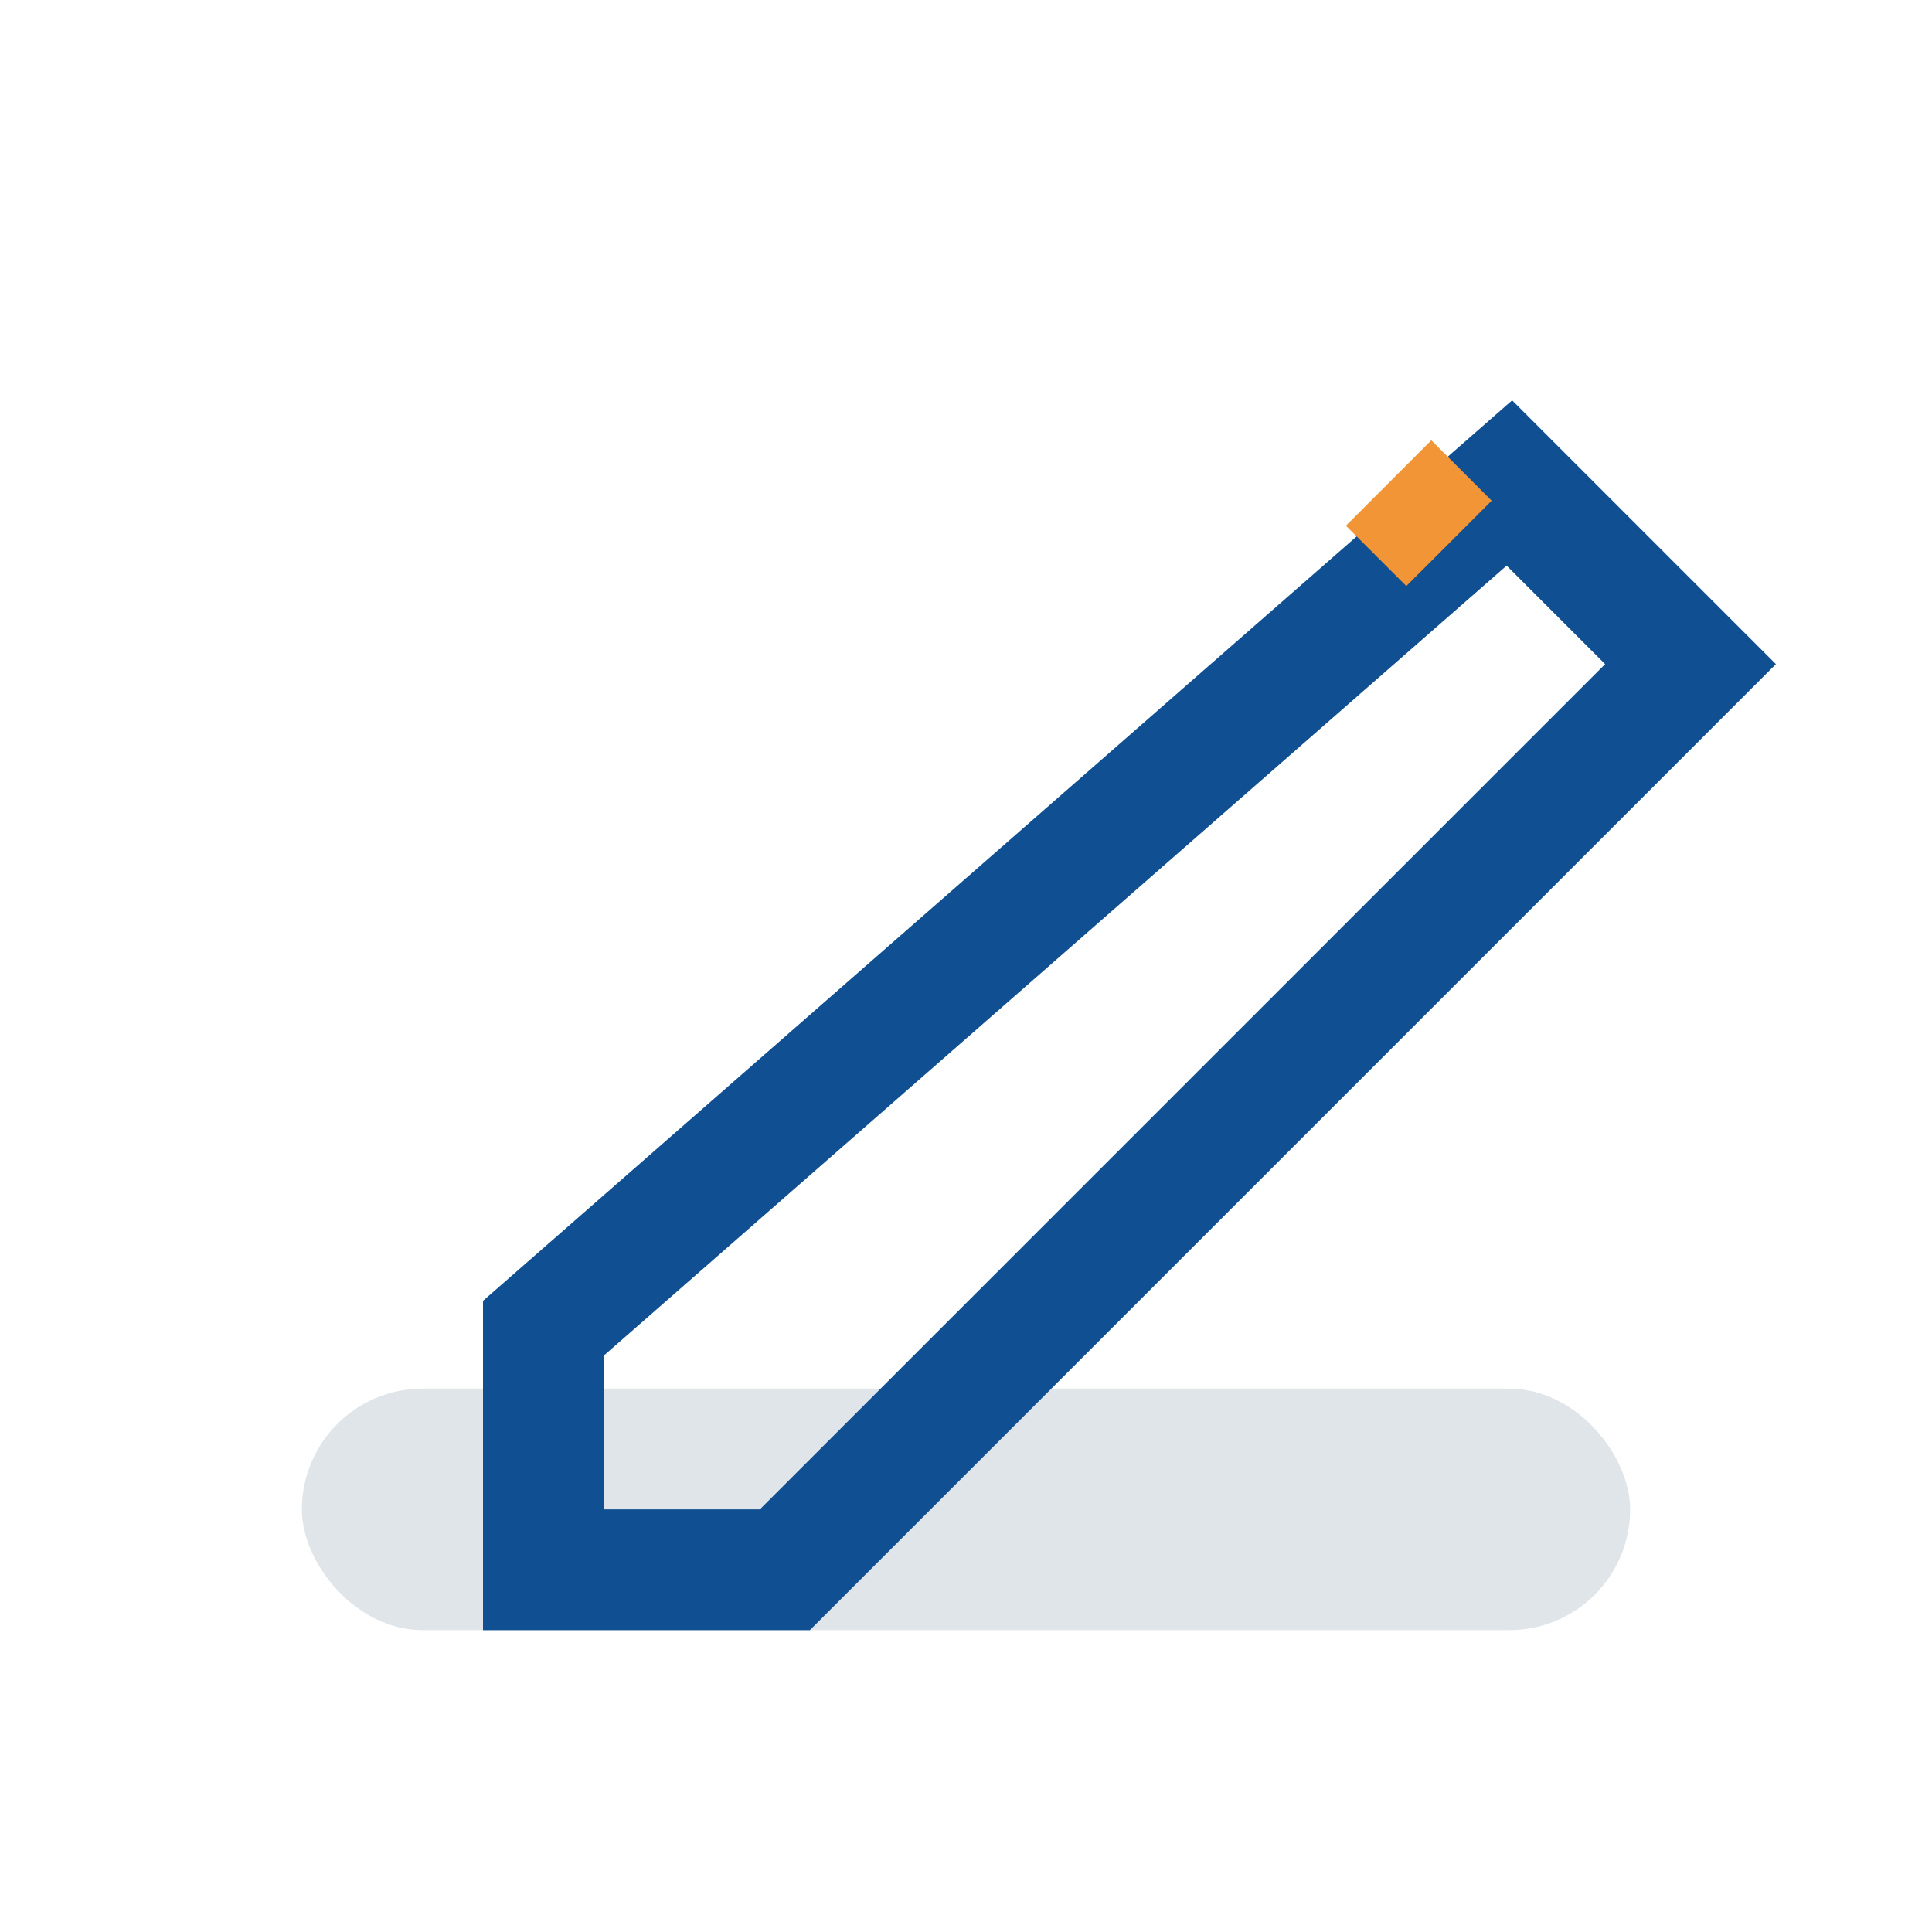
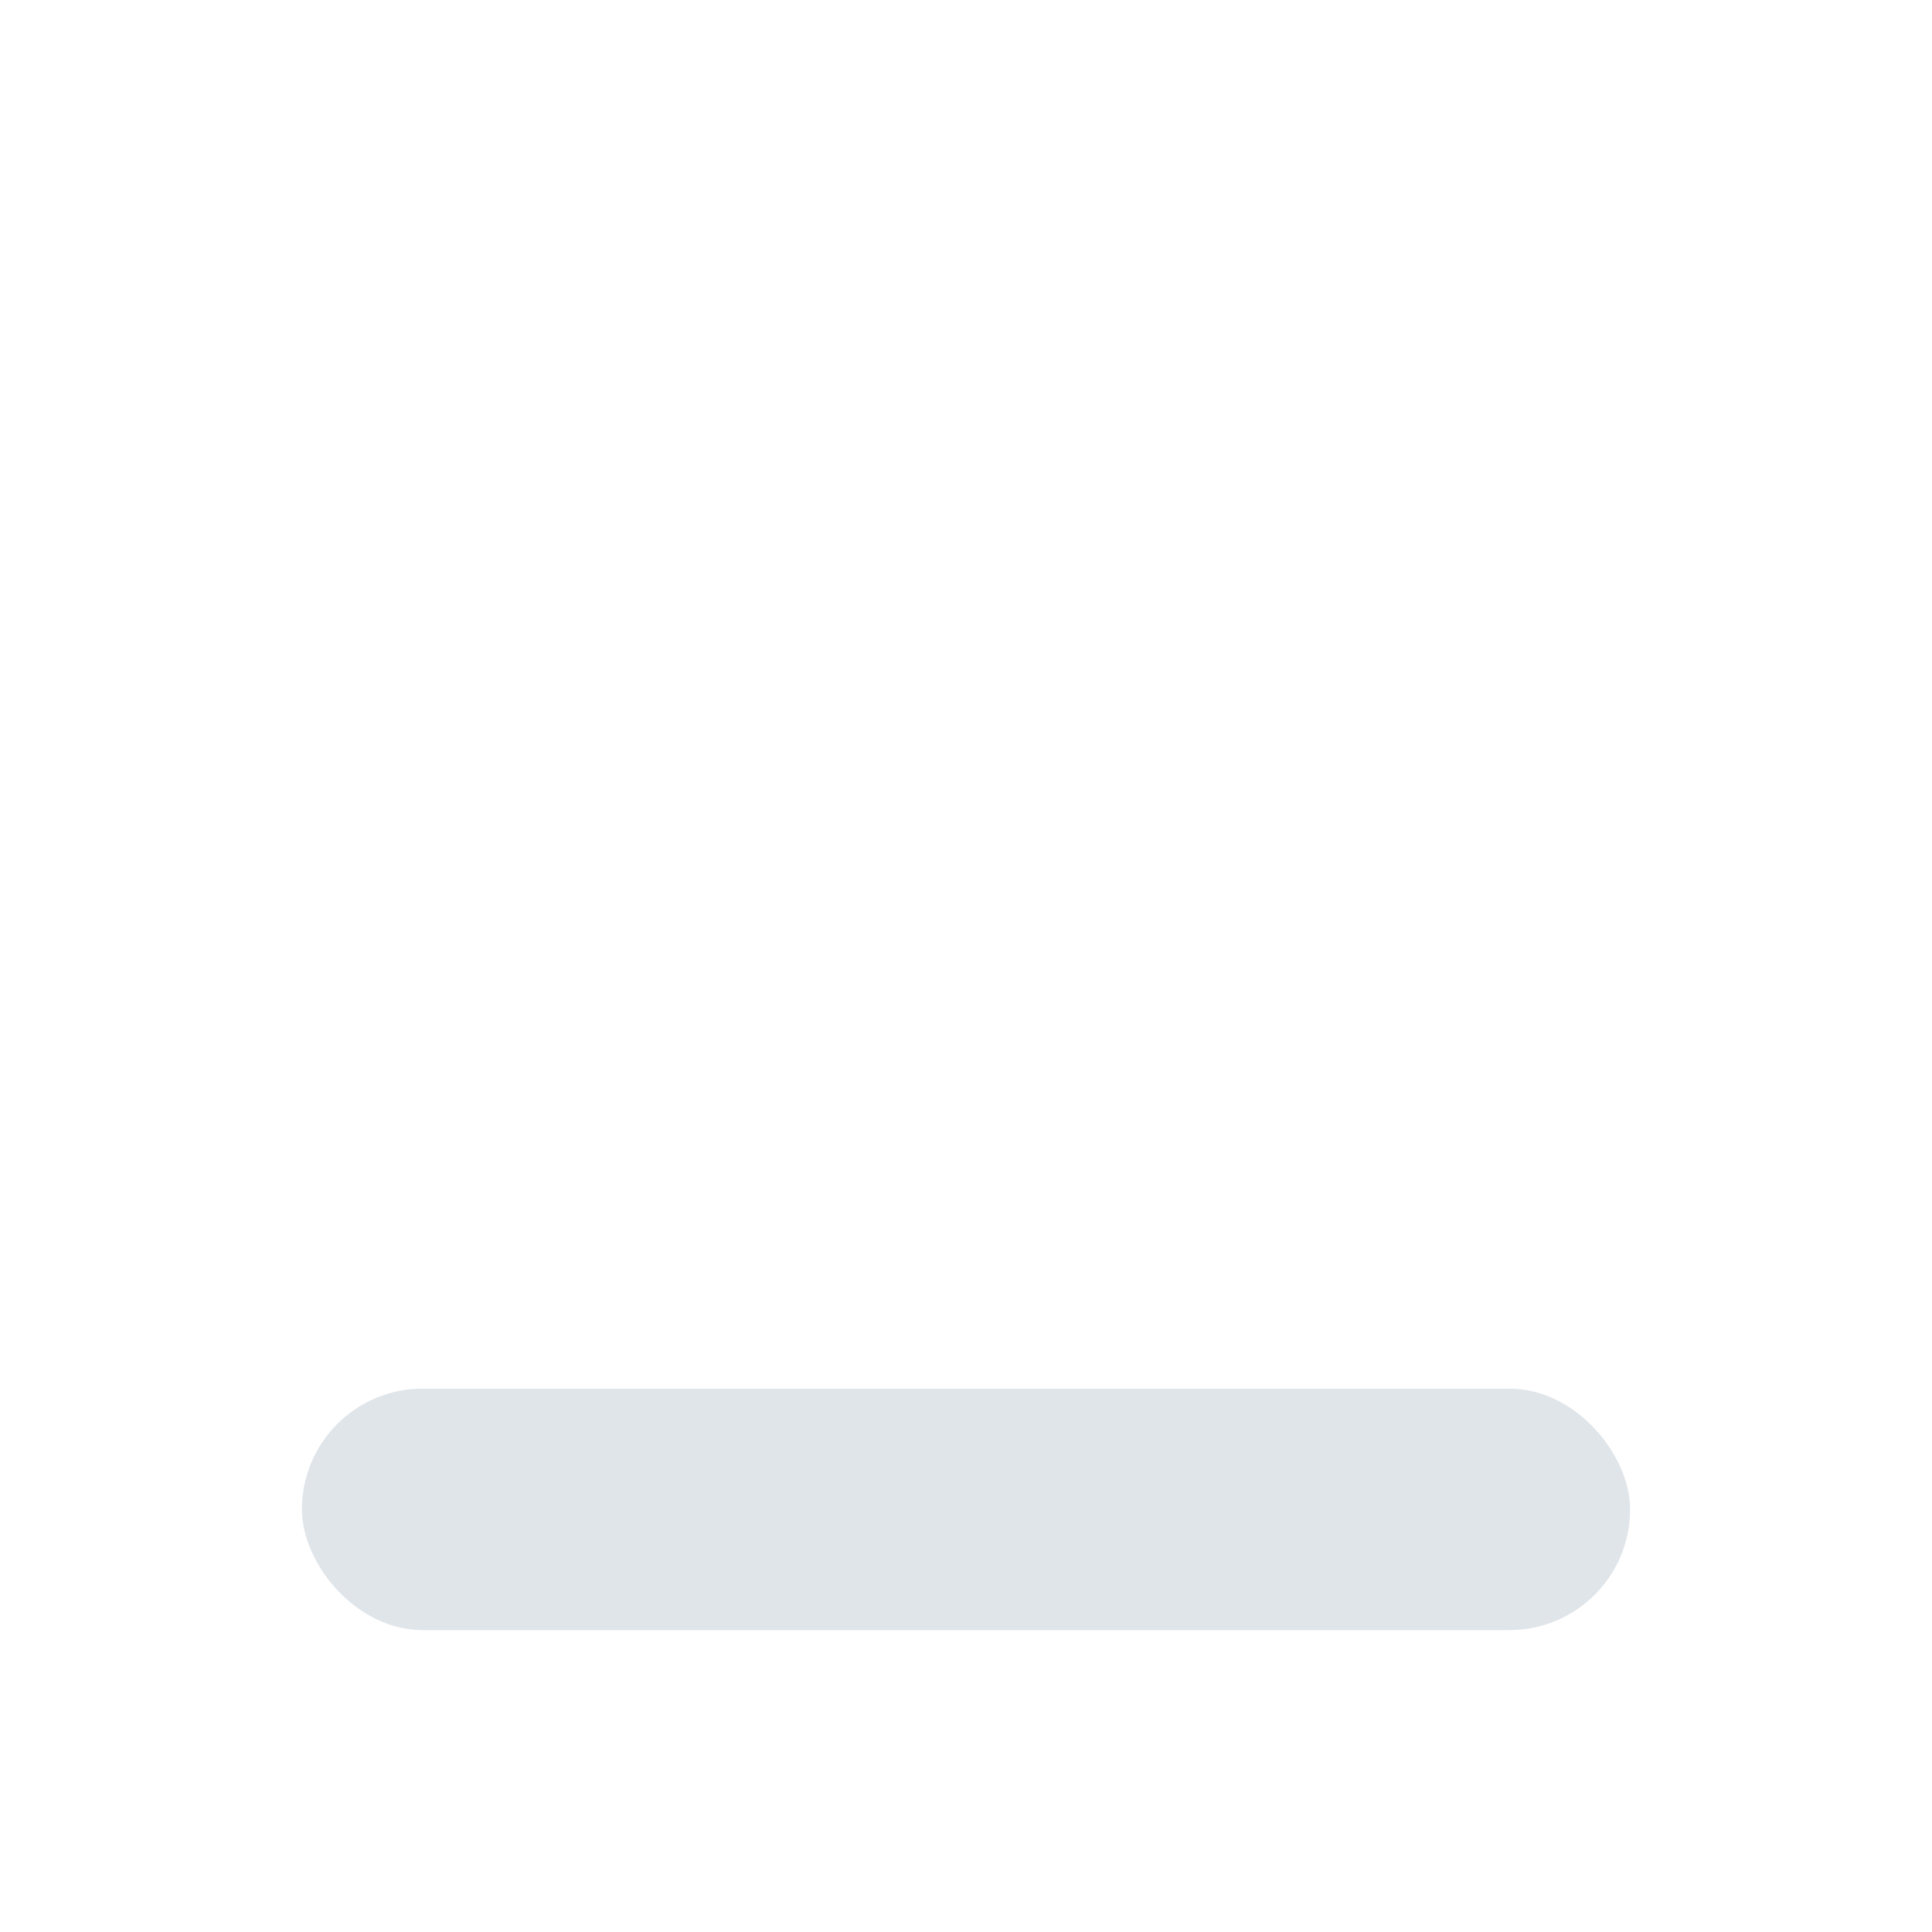
<svg xmlns="http://www.w3.org/2000/svg" width="32" height="32" viewBox="0 0 32 32">
  <rect x="5" y="23" width="22" height="4" rx="2" fill="#e0e5ea" />
-   <polygon points="25,8 28,11 13,26 9,26 9,22 25,8" fill="none" stroke="#104f91" stroke-width="2" />
-   <path d="M23 8l1 1" stroke="#f29536" stroke-width="2" />
</svg>